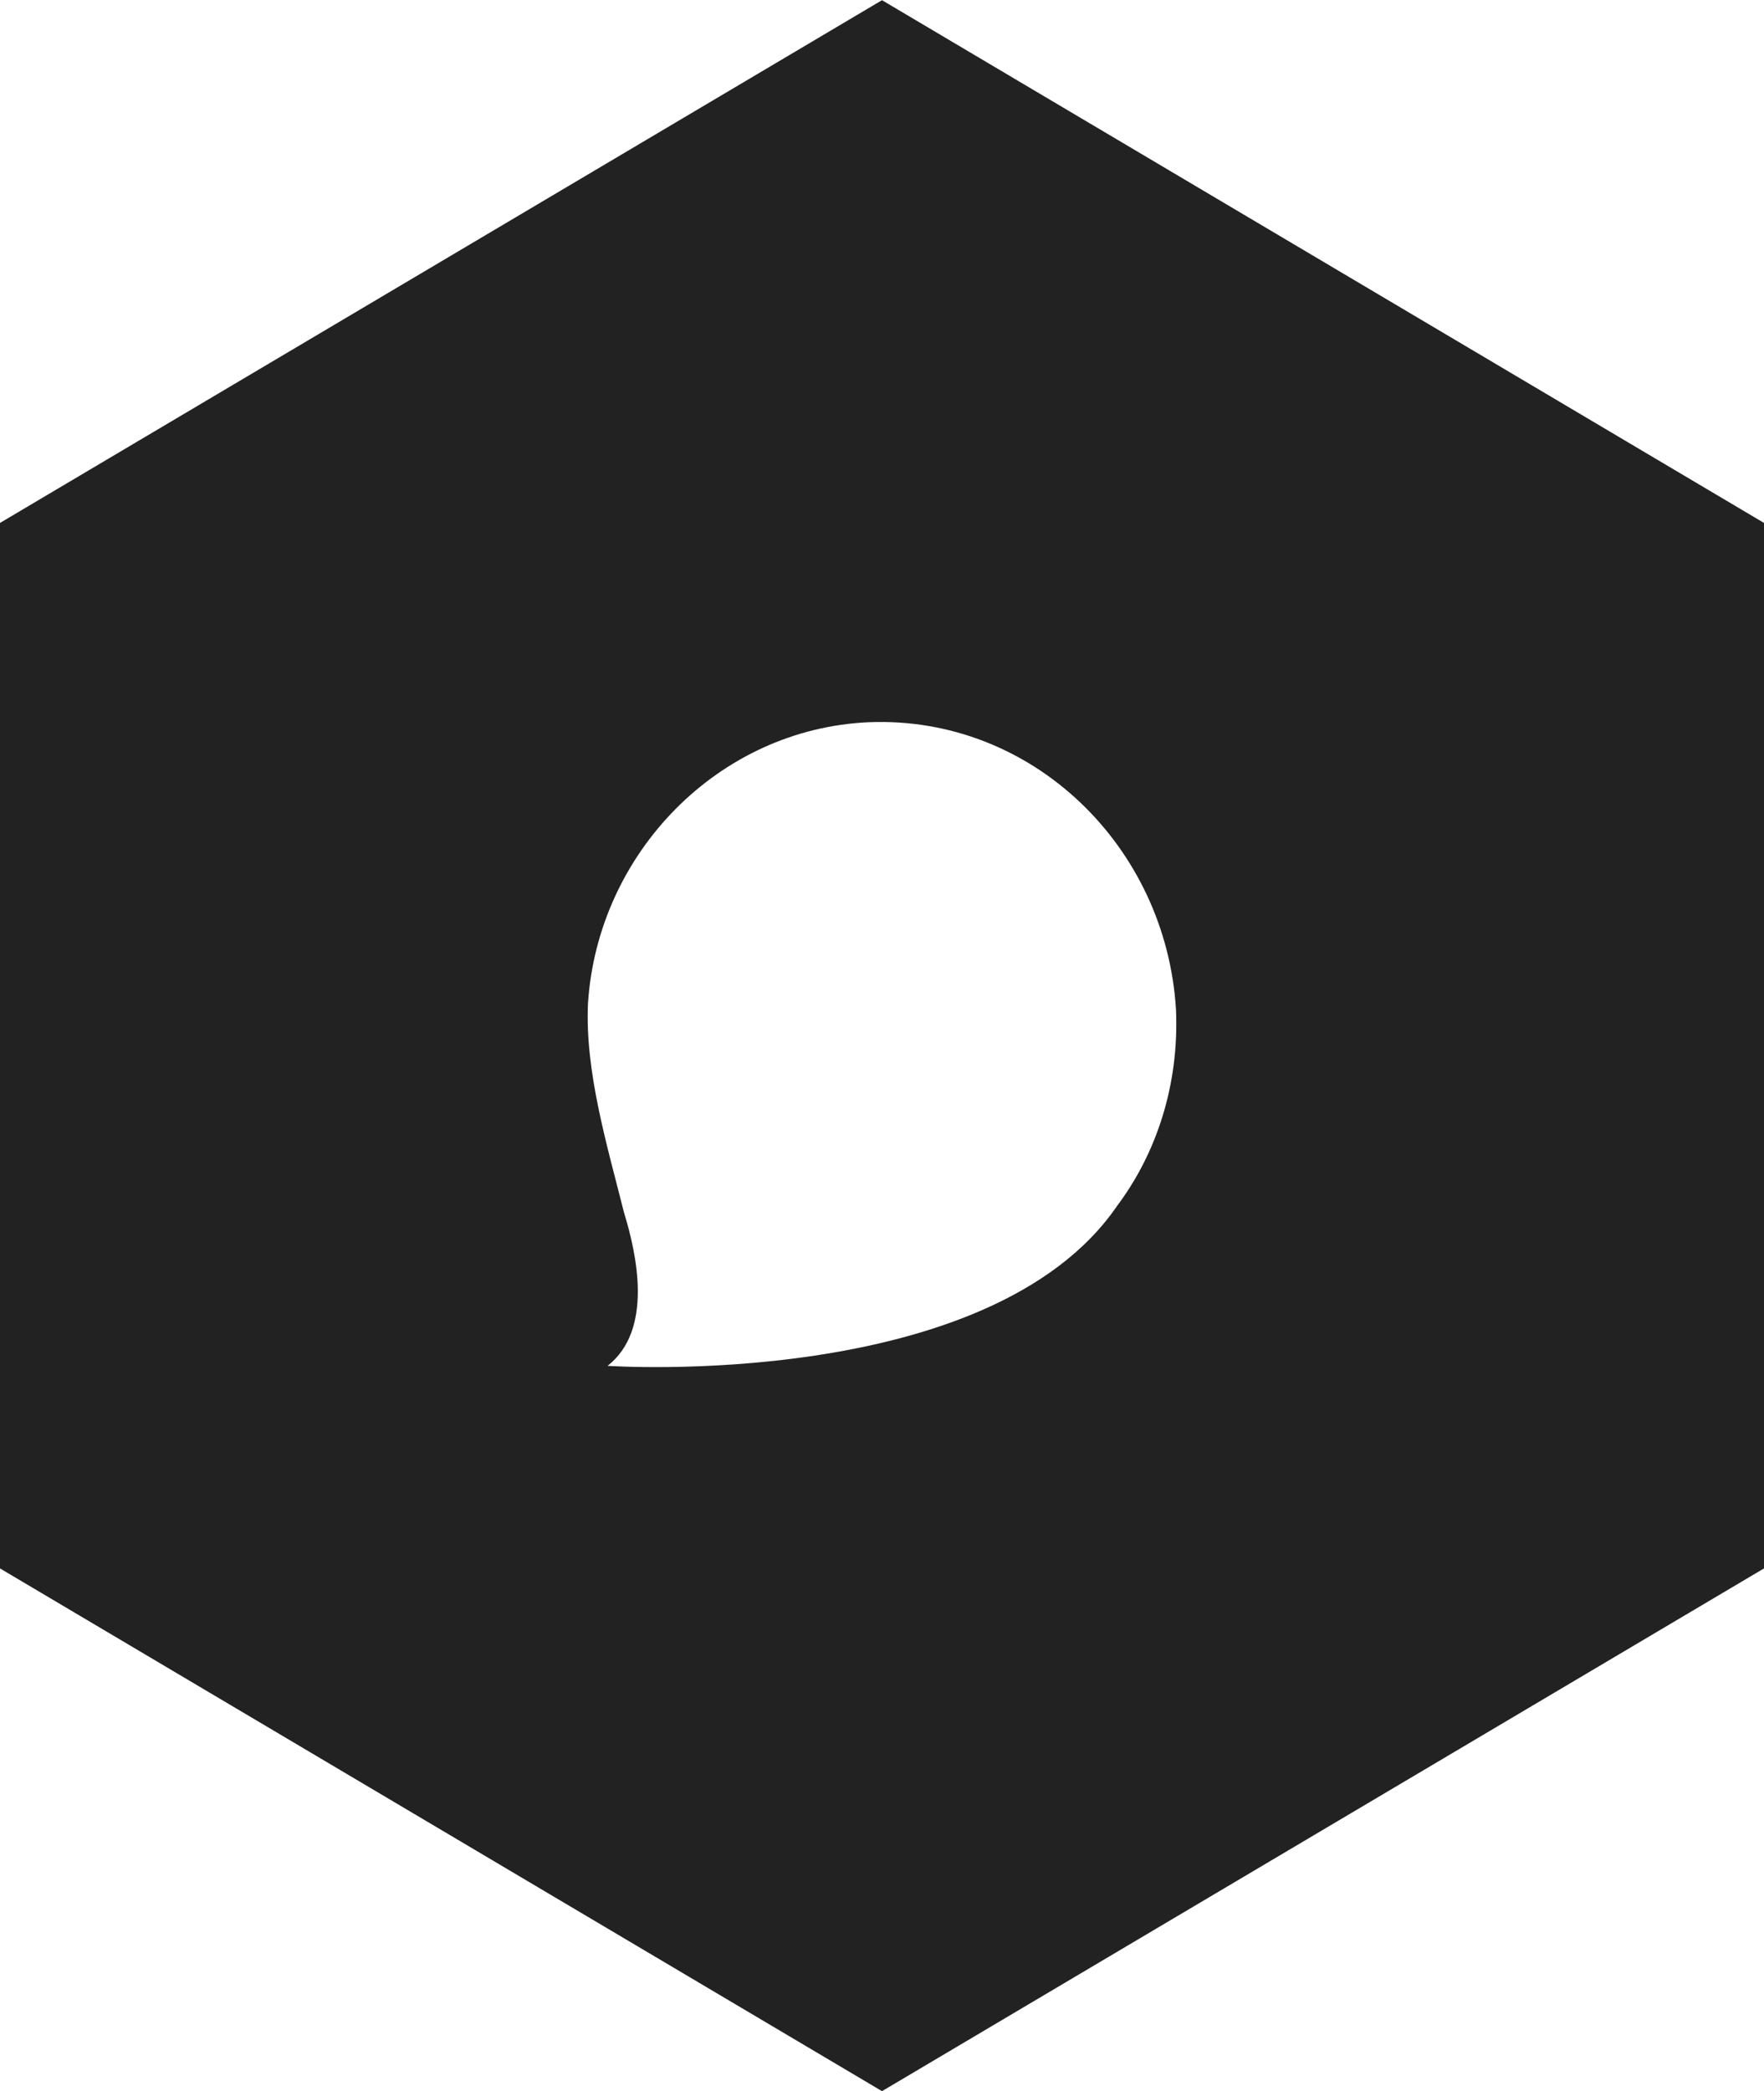
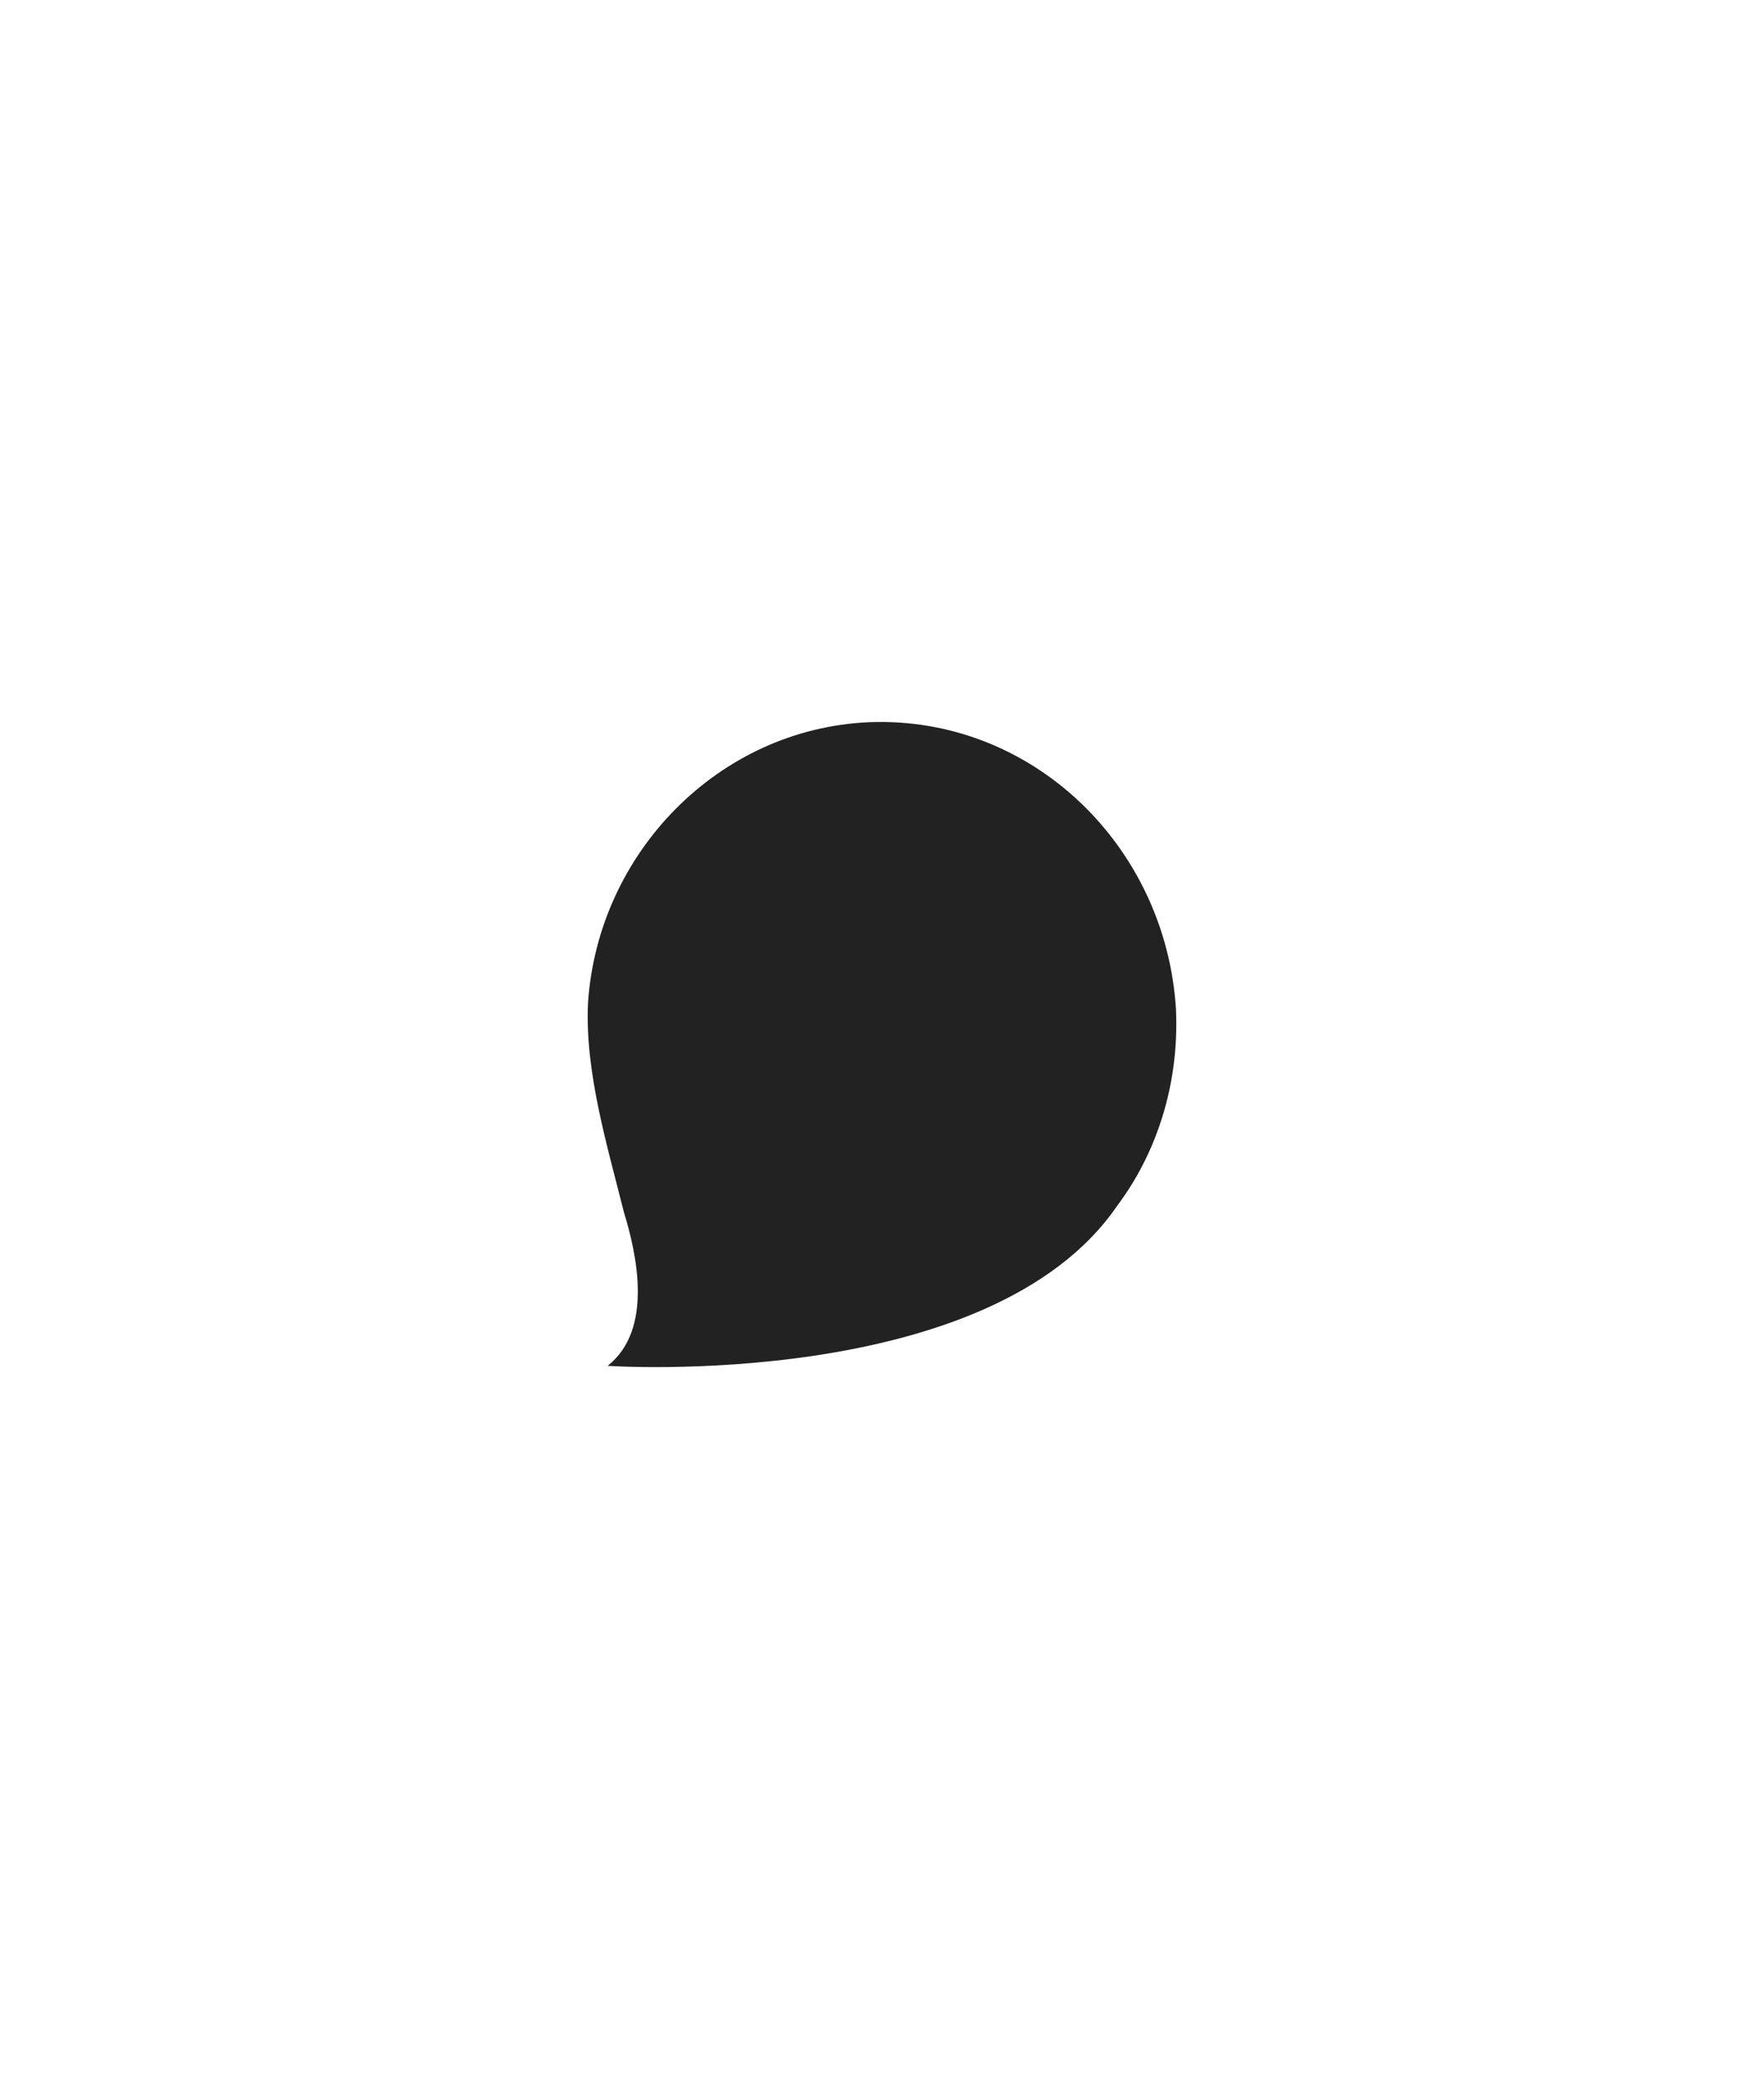
<svg xmlns="http://www.w3.org/2000/svg" viewBox="0 0 54 64" data-reactid="11" width="2109" height="2500">
-   <path fill="#222223" d="M27 0L0 16v32l27 16 27-16V16L27 0zm7.2 36.9c-3.9 5.7-15.6 4.9-15.6 4.9 1.4-1.1.9-3.4.5-4.7-.5-2-1.2-4.3-1.1-6.4.3-4.6 4-8.4 8.6-8.6 5-.2 9.1 3.8 9.4 8.8.1 2.3-.6 4.4-1.8 6z" data-reactid="12" />
+   <path fill="#222223" d="M27 0L0 16v32V16L27 0zm7.2 36.9c-3.9 5.7-15.6 4.9-15.6 4.9 1.4-1.1.9-3.4.5-4.7-.5-2-1.2-4.3-1.1-6.4.3-4.6 4-8.4 8.6-8.6 5-.2 9.1 3.8 9.4 8.8.1 2.3-.6 4.4-1.8 6z" data-reactid="12" />
</svg>